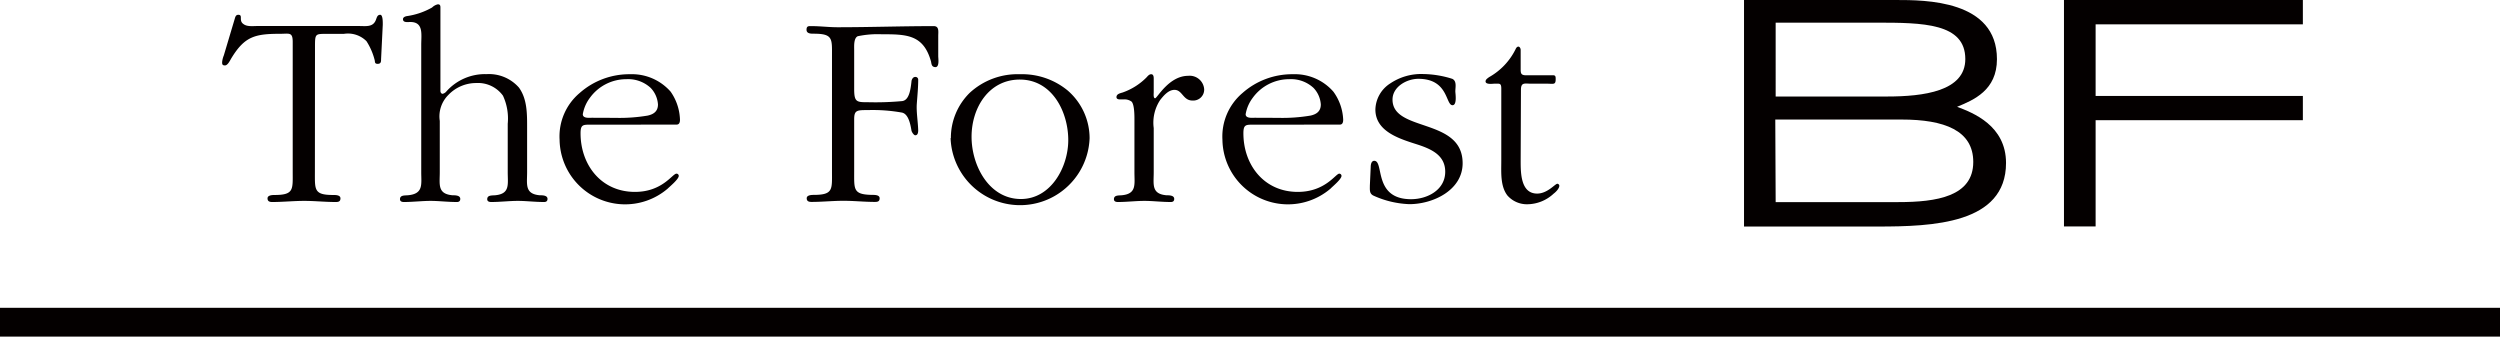
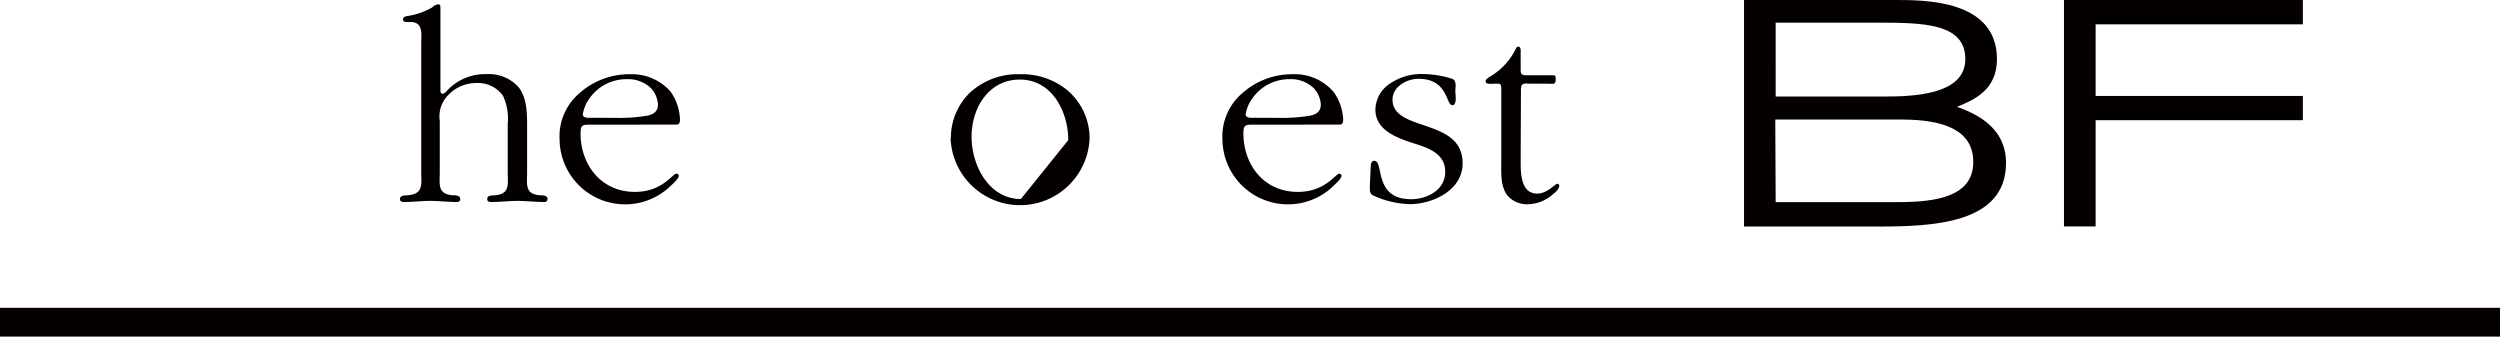
<svg xmlns="http://www.w3.org/2000/svg" viewBox="0 0 267.07 35.96">
  <defs>
    <style>.cls-1{fill:#040000;}</style>
  </defs>
  <title>アセット 17img</title>
  <g id="レイヤー_2" data-name="レイヤー 2">
    <g id="MV">
      <rect class="cls-1" y="32.88" width="267.07" height="3.08" />
      <path class="cls-1" d="M186.31,0H202.5c3.19,0,10.83,0,10.83,6.32,0,3.33-2.49,4.36-4.26,5.09,1.69.63,5.23,2,5.23,6,0,6.52-7.88,6.79-13.69,6.79h-14.3Zm3.38,10.31h11.88c3.92,0,8.38-.56,8.38-4,0-3.85-4.54-3.89-9.53-3.89H189.69Zm0,11.28H202.8c4.08,0,8-.6,8-4.29,0-3.36-3.08-4.53-7.65-4.53h-13.5Z" />
      <polygon class="cls-1" points="220.49 0 246.01 0 246.01 2.6 223.87 2.6 223.87 10.25 246.01 10.25 246.01 12.84 223.87 12.84 223.87 24.19 220.49 24.19 220.49 0" />
-       <path class="cls-1" d="M33.64,18.35c0,1.91-.12,2.48,1.94,2.48.28,0,.79,0,.79.36s-.25.39-.51.39c-1.15,0-2.22-.12-3.36-.12s-2.27.12-3.42.12c-.26,0-.5-.06-.5-.39s.48-.36.75-.36c2.09,0,1.94-.6,1.94-2.48V4.48c0-1.08-.38-.87-1.31-.87-2.73,0-3.84.27-5.28,2.67-.12.21-.36.71-.65.71s-.3-.15-.3-.35a2.45,2.45,0,0,1,.18-.72L25.08,2c.06-.21.12-.42.38-.42s.27.15.27.34,0,.44.24.62c.39.33,1,.24,1.5.24H38.34c.78,0,1.53.15,1.83-.69.09-.24.15-.51.45-.51s.27.87.27,1.08l-.18,3.66c0,.24,0,.5-.36.5s-.27-.23-.33-.42a6.81,6.81,0,0,0-.87-2,2.79,2.79,0,0,0-2.43-.78H35c-1.35,0-1.35-.06-1.35,1.47Z" />
      <path class="cls-1" d="M47.05,9.72c0,.15.09.3.24.3a.72.72,0,0,0,.36-.21A5.52,5.52,0,0,1,52,7.92a4.25,4.25,0,0,1,3.44,1.44c.89,1.23.87,2.82.87,4.29V18.4c0,1.29-.27,2.31,1.34,2.46.3,0,.84,0,.84.39,0,.24-.15.33-.36.33-1,0-1.91-.12-2.81-.12s-1.92.12-2.84.12c-.22,0-.43-.06-.43-.3,0-.45.51-.39.84-.42,1.62-.15,1.35-1.17,1.35-2.46V13.22a5.79,5.79,0,0,0-.51-3,3.29,3.29,0,0,0-2.85-1.35,4.1,4.1,0,0,0-3,1.29,3.23,3.23,0,0,0-.9,2.76V18.4c0,1.29-.27,2.31,1.35,2.46.3,0,.84,0,.84.39,0,.24-.15.33-.36.33-1,0-1.92-.12-2.81-.12s-1.92.12-2.85.12c-.21,0-.42-.06-.42-.3,0-.45.51-.39.84-.42C45.26,20.71,45,19.69,45,18.4V4.78c0-1.11.27-2.43-1.17-2.43-.27,0-.78.09-.78-.3,0-.21.24-.3.42-.33A7.59,7.59,0,0,0,46.16.8a1.27,1.27,0,0,1,.62-.34c.3,0,.27.25.27.48Z" />
      <path class="cls-1" d="M63.25,13.32c-.93,0-1.23-.07-1.23.92,0,3.36,2.19,6.26,5.81,6.26,2.94,0,4-1.95,4.44-1.95a.24.24,0,0,1,.24.24c0,.36-1,1.17-1.17,1.35a7,7,0,0,1-11.56-5.21,6.06,6.06,0,0,1,2.15-5,8,8,0,0,1,5.39-2,5.49,5.49,0,0,1,4.32,1.86,5.49,5.49,0,0,1,1,3c0,.25-.06.52-.36.52Zm2.46-.73a18.13,18.13,0,0,0,3.47-.24c.66-.14,1.11-.47,1.11-1.19a2.82,2.82,0,0,0-.78-1.77,3.55,3.55,0,0,0-2.61-.93,4.8,4.8,0,0,0-3.89,2,4,4,0,0,0-.75,1.74c0,.47.69.38,1,.38Z" />
-       <path class="cls-1" d="M88.88,6c0-1.86.12-2.4-1.95-2.4-.3,0-.77,0-.77-.42s.23-.39.5-.39c1,0,1.86.12,2.82.12,3.41,0,6.83-.12,10.27-.12.6,0,.48.6.48,1.05V6c0,.24.15,1.17-.3,1.17s-.42-.42-.48-.63c-.81-2.85-2.6-2.88-5.27-2.88a10.34,10.34,0,0,0-2.55.21c-.44.21-.38,1.05-.38,1.44V9.51c0,1.41.27,1.41,1.49,1.41a31.11,31.11,0,0,0,3.63-.12c.75-.09.9-1.2,1-2.07,0-.18.13-.51.4-.51a.29.29,0,0,1,.32.3c0,.84-.09,1.74-.15,2.58s.12,1.86.15,2.81c0,.48-.18.54-.32.54s-.37-.33-.4-.51c-.14-.87-.38-1.76-1-1.91a17.71,17.71,0,0,0-3.63-.27c-1.2,0-1.49,0-1.49,1v5.58c0,1.91-.12,2.45,1.94,2.48.27,0,.78,0,.78.36s-.24.39-.51.39c-1.14,0-2.21-.12-3.35-.12s-2.28.12-3.42.12c-.27,0-.51-.06-.51-.39s.48-.36.75-.36c2.1,0,1.95-.6,1.95-2.48Z" />
-       <path class="cls-1" d="M101.58,14.75a6.75,6.75,0,0,1,2-4.82,7.54,7.54,0,0,1,5.39-2,7.65,7.65,0,0,1,5.09,1.74,6.75,6.75,0,0,1,2.34,5.09,7.43,7.43,0,0,1-14.85,0m12.57.21c0-3-1.7-6.47-5.18-6.47-3.29,0-5.15,3-5.15,6.11s1.89,6.65,5.27,6.65c3.23,0,5.06-3.44,5.06-6.29" />
-       <path class="cls-1" d="M121.19,12.77c0-.42,0-1.58-.3-1.91a1.28,1.28,0,0,0-.87-.24h-.39c-.18,0-.36-.06-.36-.24,0-.36.42-.42.69-.51a6.7,6.7,0,0,0,2.48-1.56c.15-.15.3-.38.54-.38s.27.26.27.47V9.87c0,.12-.06.63.15.63s1.47-2.4,3.53-2.4a1.55,1.55,0,0,1,1.71,1.44,1.17,1.17,0,0,1-1.26,1.2c-1,0-1.07-1.14-1.91-1.14-.66,0-1.17.63-1.53,1.08a4.38,4.38,0,0,0-.69,3V18.4c0,1.29-.27,2.31,1.35,2.46.3,0,.84,0,.84.39,0,.24-.15.33-.36.33-1,0-1.92-.12-2.82-.12s-1.91.12-2.84.12c-.21,0-.42-.06-.42-.3,0-.45.51-.39.83-.42,1.62-.15,1.36-1.17,1.36-2.46Z" />
+       <path class="cls-1" d="M101.58,14.75a6.75,6.75,0,0,1,2-4.82,7.54,7.54,0,0,1,5.39-2,7.65,7.65,0,0,1,5.09,1.74,6.75,6.75,0,0,1,2.34,5.09,7.43,7.43,0,0,1-14.85,0m12.57.21c0-3-1.7-6.47-5.18-6.47-3.29,0-5.15,3-5.15,6.11s1.89,6.65,5.27,6.65" />
      <path class="cls-1" d="M134.06,13.32c-.93,0-1.23-.07-1.23.92,0,3.36,2.19,6.26,5.81,6.26,2.94,0,4.05-1.95,4.43-1.95a.24.24,0,0,1,.24.24c0,.36-1,1.17-1.16,1.35a7,7,0,0,1-11.56-5.21,6.09,6.09,0,0,1,2.15-5,8,8,0,0,1,5.39-2,5.46,5.46,0,0,1,4.31,1.86,5.43,5.43,0,0,1,1.05,3c0,.25-.06.52-.35.52Zm2.46-.73a18.13,18.13,0,0,0,3.47-.24c.66-.14,1.11-.47,1.11-1.19a2.82,2.82,0,0,0-.78-1.77,3.53,3.53,0,0,0-2.61-.93,4.81,4.81,0,0,0-3.89,2,4,4,0,0,0-.75,1.74c0,.47.69.38,1,.38Z" />
      <path class="cls-1" d="M146.43,17.84c0-.24.06-.66.38-.66,1.08,0-.14,4.1,3.93,4.1,1.76,0,3.65-1,3.65-2.93,0-1.74-1.43-2.4-2.87-2.88-1.86-.6-4.59-1.35-4.59-3.77a3.41,3.41,0,0,1,1.59-2.79,5.93,5.93,0,0,1,3.54-1,10.68,10.68,0,0,1,3.08.51c.51.24.33.9.33,1.35,0,.18.21,1.47-.3,1.47-.75,0-.42-2.82-3.65-2.82-1.23,0-2.76.84-2.76,2.22,0,3.5,7.49,1.91,7.49,6.8,0,2.87-3.15,4.37-5.69,4.37a10.11,10.11,0,0,1-3.81-.9c-.47-.21-.41-.6-.41-1.08Z" />
      <path class="cls-1" d="M162.45,17.18c0,1.28,0,3.5,1.76,3.5,1.11,0,1.92-1.05,2.16-1.05a.23.23,0,0,1,.21.21c0,.3-.39.69-.6.84a4.17,4.17,0,0,1-2.79,1.14,2.77,2.77,0,0,1-2.15-.93c-.78-1-.66-2.51-.66-3.71V9.48c0-.63-.18-.54-.75-.54-.15,0-.93.12-.93-.24,0-.21.21-.33.36-.45a6.94,6.94,0,0,0,2.85-3c.05-.12.15-.27.29-.27s.25.18.25.36V7.44c0,.39.06.57.47.6h3c.27,0,.27.18.27.42,0,.63-.24.48-.93.48h-1.68c-.69,0-1.1-.18-1.1.66Z" />
    </g>
  </g>
</svg>